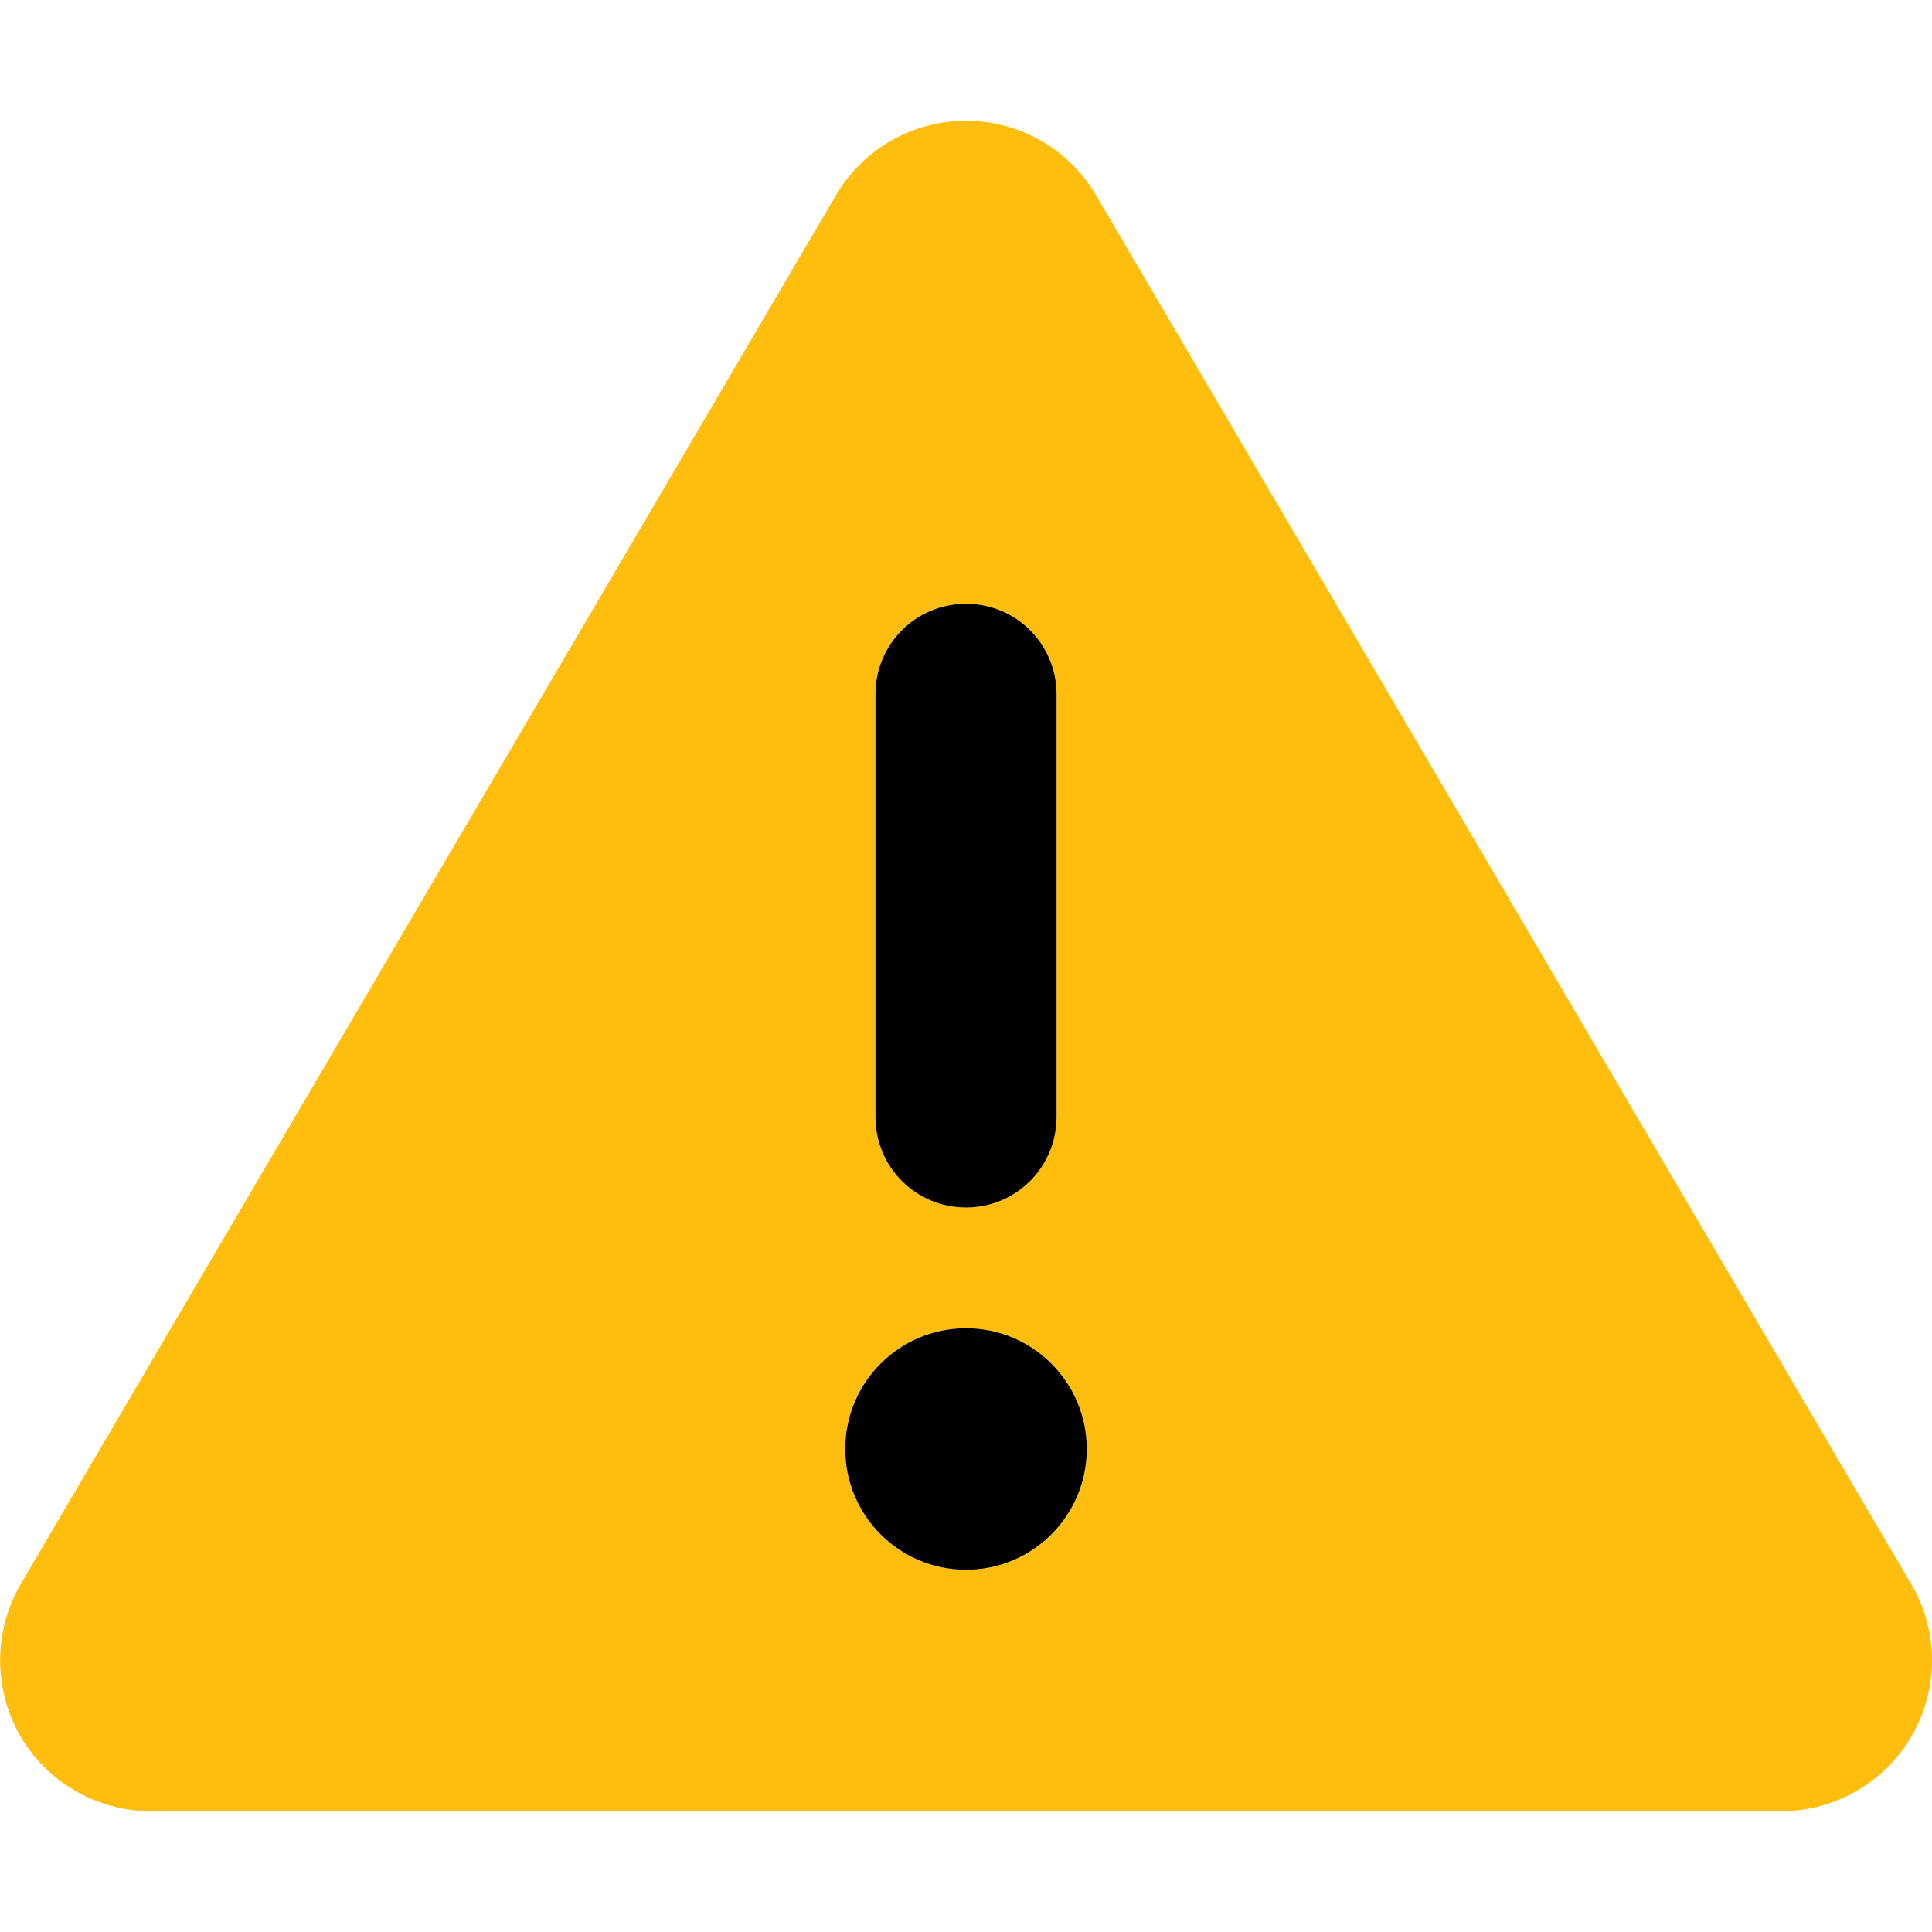
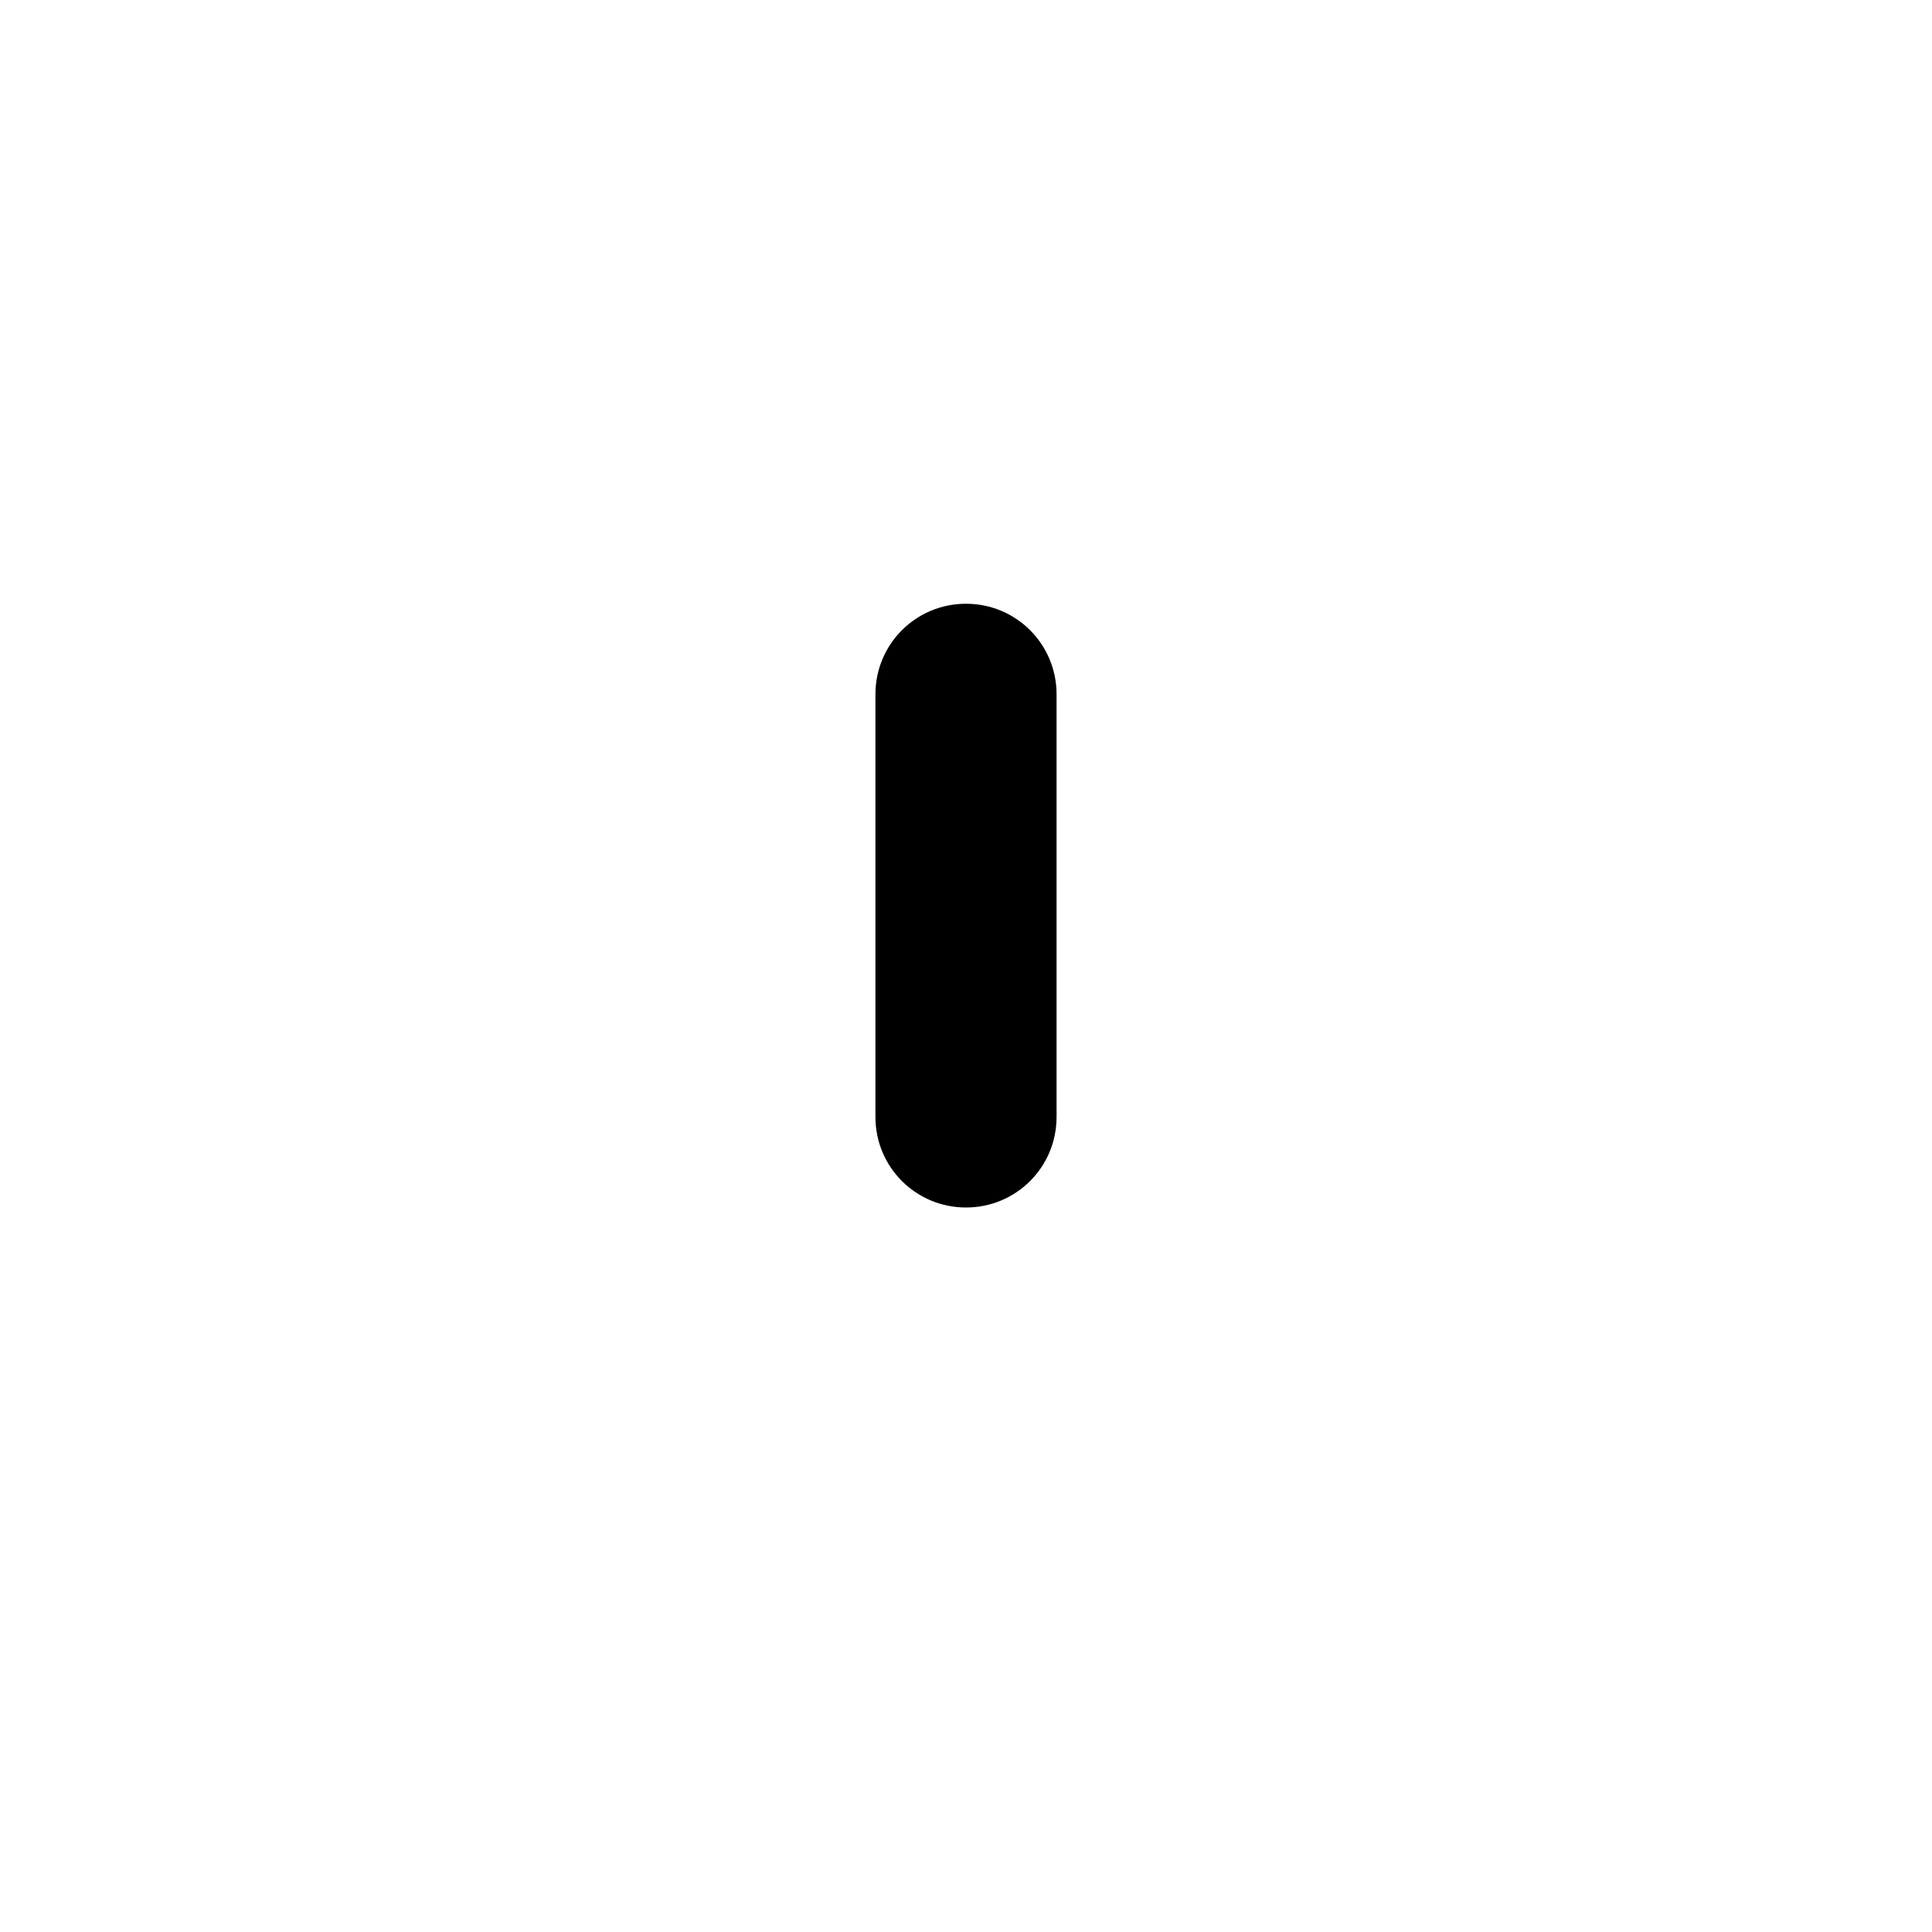
<svg xmlns="http://www.w3.org/2000/svg" version="1.1" id="Livello_1" x="0px" y="0px" viewBox="0 0 512 512" style="enable-background:new 0 0 512 512;" xml:space="preserve">
  <style type="text/css">
	.st0{fill:#FFBD0D;}
</style>
-   <path class="st0" d="M506.5,419.8l-216-368C283.3,39.5,270.2,32,256,32s-27.3,7.5-34.5,19.8l-216,368c-7.2,12.3-7.3,27.7-0.2,40.1  C12.4,472.3,25.7,480,40,480h432c14.3,0,27.6-7.7,34.7-20.1C513.8,447.5,513.8,432.2,506.5,419.8z M232,184c0-13.3,10.7-24,24-24  s24,10.7,24,24v112c0,13.3-10.7,24-24,24s-24-10.7-24-24V184z M256,416c-17.7,0-32-14.3-32-32s14.3-32,32-32s32,14.3,32,32  S273.7,416,256,416z" />
-   <circle cx="256" cy="384" r="32" />
  <path d="M280,184v112c0,13.3-10.7,24-24,24s-24-10.7-24-24V184c0-13.3,10.7-24,24-24S280,170.7,280,184z" />
</svg>